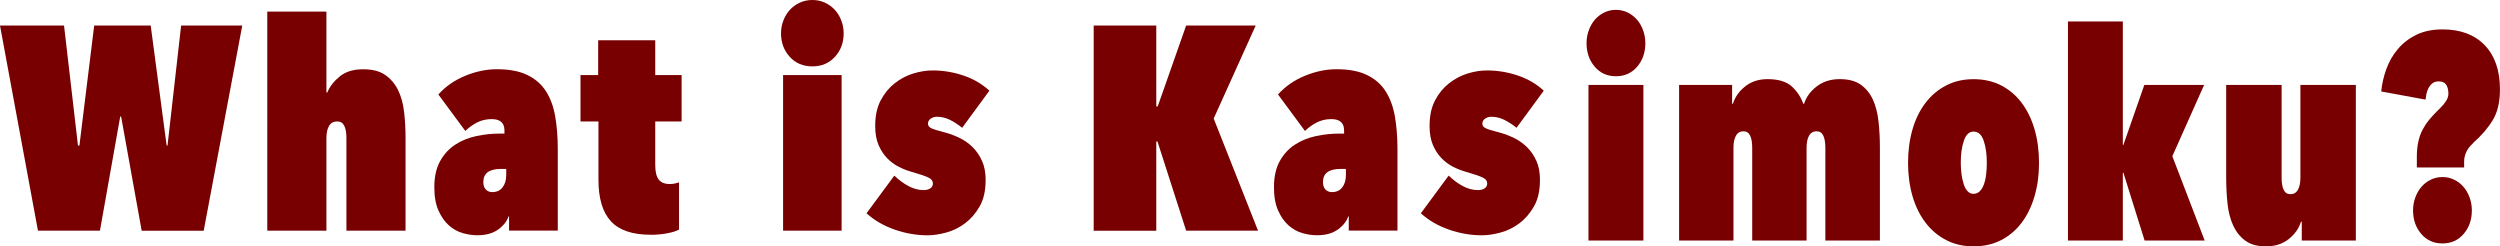
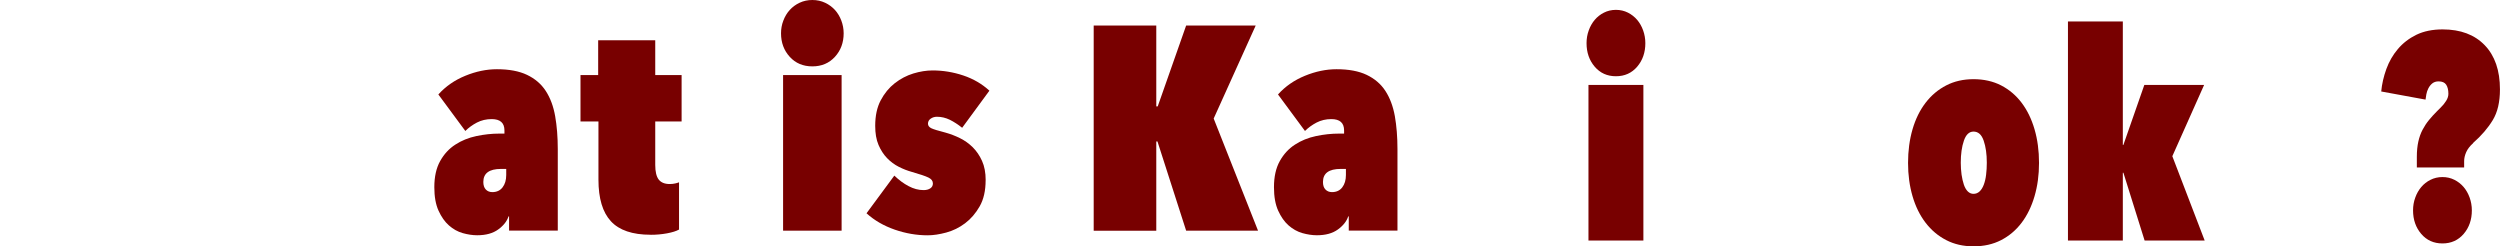
<svg xmlns="http://www.w3.org/2000/svg" id="_レイヤー_2" data-name="レイヤー 2" viewBox="0 0 534.84 52.7">
  <defs>
    <style>
      .cls-1 {
        fill: #780000;
        stroke-width: 0px;
      }
    </style>
  </defs>
  <g id="_コンテンツ" data-name="コンテンツ">
    <g>
-       <path class="cls-1" d="m21.39,49.35h-13.27L0,5.46h13.7l2.98,25.67h.31l3.16-25.67h12.09l3.41,25.67h.19l2.91-25.67h13.08l-8.25,43.9h-13.27l-4.4-24.43h-.19l-4.34,24.43Z" />
-       <path class="cls-1" d="m70.03,19.78c.5-1.24,1.37-2.38,2.63-3.41,1.26-1.03,2.92-1.55,4.99-1.55s3.57.4,4.74,1.21c1.18.81,2.1,1.88,2.76,3.22.66,1.34,1.09,2.9,1.3,4.68.21,1.78.31,3.64.31,5.58v19.84h-12.65v-19.84c0-1.12-.15-1.98-.46-2.6-.31-.62-.82-.93-1.52-.93-.79,0-1.36.32-1.74.96-.37.64-.56,1.5-.56,2.57v19.84h-12.65V2.48h12.65v17.3h.19Z" />
      <path class="cls-1" d="m107.92,28.58v-.68c0-1.61-.91-2.42-2.73-2.42-1.16,0-2.21.25-3.16.74-.95.5-1.78,1.1-2.48,1.8l-5.77-7.81c1.57-1.74,3.49-3.07,5.77-4,2.27-.93,4.53-1.4,6.76-1.4,2.6,0,4.75.4,6.45,1.21,1.69.81,3.03,1.95,4,3.44.97,1.49,1.64,3.29,2.01,5.39s.56,4.46.56,7.07v17.42h-10.42v-3.04h-.12c-.33,1.03-1.06,1.96-2.2,2.79-1.14.83-2.64,1.24-4.5,1.24-.99,0-2.03-.16-3.1-.46-1.08-.31-2.06-.86-2.94-1.64-.89-.78-1.63-1.84-2.23-3.16-.6-1.32-.9-3-.9-5.02,0-2.23.41-4.09,1.24-5.58.83-1.49,1.91-2.67,3.25-3.53,1.34-.87,2.84-1.48,4.5-1.83,1.65-.35,3.31-.53,4.96-.53h1.05Zm-.74,7.56c-2.52,0-3.78.93-3.78,2.79,0,.7.18,1.24.53,1.61.35.37.82.56,1.39.56.95,0,1.68-.34,2.2-1.02.52-.68.78-1.56.78-2.64v-1.3h-1.12Z" />
      <path class="cls-1" d="m139.19,50.22c-3.89,0-6.72-.96-8.49-2.88-1.78-1.92-2.67-4.89-2.67-8.9v-12.46h-3.84v-9.92h3.78v-7.44h12.21v7.44h5.64v9.92h-5.64v9.3c0,1.45.25,2.49.74,3.13.5.64,1.28.96,2.36.96.41,0,.79-.04,1.15-.12.35-.08.63-.16.84-.25v10.11c-.58.33-1.44.6-2.57.81-1.14.21-2.3.31-3.5.31Z" />
      <path class="cls-1" d="m173.79,14.2c-1.98,0-3.6-.68-4.84-2.05-1.24-1.36-1.86-3.04-1.86-5.02,0-.95.16-1.86.5-2.73.33-.87.78-1.62,1.36-2.26.58-.64,1.28-1.16,2.11-1.55.83-.39,1.74-.59,2.73-.59s1.9.2,2.73.59c.83.39,1.53.91,2.11,1.55.58.64,1.03,1.39,1.36,2.26.33.87.5,1.78.5,2.73,0,1.98-.62,3.66-1.86,5.02-1.24,1.36-2.85,2.05-4.84,2.05Zm-6.26,1.86h12.52v33.29h-12.52V16.06Z" />
      <path class="cls-1" d="m210.86,38.56c0,2.23-.42,4.09-1.27,5.58-.85,1.49-1.89,2.7-3.13,3.63-1.24.93-2.58,1.59-4.03,1.98-1.45.39-2.77.59-3.97.59-2.36,0-4.7-.4-7.04-1.21-2.33-.81-4.35-1.97-6.04-3.5l5.95-8.06c.99.95,2.01,1.71,3.07,2.26,1.05.56,2.12.84,3.19.84.58,0,1.05-.12,1.43-.37s.56-.6.56-1.05c0-.54-.32-.96-.96-1.27-.64-.31-1.83-.71-3.57-1.21-.91-.25-1.83-.61-2.76-1.08-.93-.47-1.77-1.09-2.51-1.86-.74-.76-1.35-1.71-1.83-2.82-.48-1.12-.71-2.48-.71-4.09,0-2.15.39-3.97,1.18-5.46.79-1.49,1.79-2.71,3.01-3.66,1.22-.95,2.54-1.64,3.97-2.08,1.43-.43,2.8-.65,4.12-.65,2.23,0,4.42.36,6.57,1.08,2.15.72,4.01,1.81,5.58,3.25l-5.83,7.94c-.87-.7-1.75-1.27-2.63-1.71-.89-.43-1.81-.65-2.76-.65-.5,0-.94.13-1.33.4-.39.27-.59.63-.59,1.08,0,.41.23.73.68.96.45.23,1.49.55,3.1.96,1.03.29,2.06.68,3.07,1.18,1.01.5,1.92,1.15,2.73,1.95.81.81,1.47,1.78,1.98,2.91.52,1.14.78,2.51.78,4.12Z" />
      <path class="cls-1" d="m247.62,30.26h-.25v19.1h-13.39V5.46h13.39v17.3h.31l6.08-17.3h14.88l-8.99,19.9,9.49,23.99h-15.38l-6.14-19.1Z" />
      <path class="cls-1" d="m287.55,28.58v-.68c0-1.61-.91-2.42-2.73-2.42-1.16,0-2.21.25-3.16.74-.95.5-1.78,1.1-2.48,1.8l-5.77-7.81c1.57-1.74,3.49-3.07,5.77-4,2.27-.93,4.53-1.4,6.76-1.4,2.6,0,4.75.4,6.45,1.21,1.69.81,3.03,1.95,4,3.44.97,1.49,1.64,3.29,2.02,5.39.37,2.11.56,4.46.56,7.07v17.42h-10.42v-3.04h-.12c-.33,1.03-1.06,1.96-2.2,2.79-1.14.83-2.63,1.24-4.5,1.24-.99,0-2.03-.16-3.1-.46-1.08-.31-2.06-.86-2.95-1.64-.89-.78-1.63-1.84-2.23-3.16-.6-1.32-.9-3-.9-5.02,0-2.23.41-4.09,1.24-5.58.83-1.49,1.91-2.67,3.25-3.53,1.34-.87,2.84-1.48,4.5-1.83,1.65-.35,3.31-.53,4.96-.53h1.05Zm-.74,7.56c-2.52,0-3.78.93-3.78,2.79,0,.7.17,1.24.53,1.61.35.37.82.56,1.4.56.95,0,1.68-.34,2.2-1.02.52-.68.78-1.56.78-2.64v-1.3h-1.12Z" />
-       <path class="cls-1" d="m329.45,38.56c0,2.23-.42,4.09-1.27,5.58-.85,1.49-1.89,2.7-3.13,3.63-1.24.93-2.58,1.59-4.03,1.98-1.45.39-2.77.59-3.97.59-2.36,0-4.7-.4-7.04-1.21-2.34-.81-4.35-1.97-6.04-3.5l5.95-8.06c.99.95,2.01,1.71,3.07,2.26,1.05.56,2.12.84,3.19.84.58,0,1.05-.12,1.43-.37s.56-.6.56-1.05c0-.54-.32-.96-.96-1.27s-1.83-.71-3.56-1.21c-.91-.25-1.83-.61-2.76-1.08-.93-.47-1.77-1.09-2.51-1.86-.74-.76-1.35-1.71-1.83-2.82-.48-1.12-.71-2.48-.71-4.09,0-2.15.39-3.97,1.18-5.46.78-1.49,1.79-2.71,3.01-3.66,1.22-.95,2.54-1.64,3.97-2.08s2.8-.65,4.12-.65c2.23,0,4.42.36,6.57,1.08,2.15.72,4.01,1.81,5.58,3.25l-5.83,7.94c-.87-.7-1.75-1.27-2.63-1.71-.89-.43-1.81-.65-2.76-.65-.5,0-.94.13-1.33.4-.39.27-.59.63-.59,1.08,0,.41.23.73.68.96.45.23,1.49.55,3.1.96,1.03.29,2.06.68,3.07,1.18,1.01.5,1.92,1.15,2.73,1.95.81.81,1.47,1.78,1.98,2.91.52,1.14.77,2.51.77,4.12Z" />
      <path class="cls-1" d="m345.7,16.31c-1.86,0-3.37-.68-4.54-2.05-1.16-1.36-1.74-3.04-1.74-5.02,0-.95.15-1.86.47-2.73.31-.87.74-1.62,1.28-2.26.54-.64,1.2-1.16,1.98-1.55.77-.39,1.63-.59,2.56-.59s1.78.2,2.56.59c.77.39,1.43.91,1.98,1.55.54.64.97,1.39,1.28,2.26.31.87.47,1.78.47,2.73,0,1.98-.58,3.66-1.74,5.02-1.16,1.36-2.68,2.05-4.54,2.05Zm-5.87,1.86h11.75v33.29h-11.75V18.17Z" />
-       <path class="cls-1" d="m402.2,51.46h-11.69v-19.84c0-1.12-.15-1.98-.44-2.6-.29-.62-.77-.93-1.43-.93-.74,0-1.28.32-1.63.96-.35.64-.52,1.5-.52,2.57v19.84h-11.63v-19.84c0-1.12-.14-1.98-.44-2.6-.29-.62-.77-.93-1.42-.93-.74,0-1.28.32-1.63.96-.35.64-.52,1.5-.52,2.57v19.84h-11.63V18.17h11.34v4.03h.17c.43-1.4,1.29-2.64,2.59-3.69,1.3-1.05,2.92-1.58,4.85-1.58,2.21,0,3.89.49,5.03,1.46,1.14.97,2.01,2.24,2.59,3.81h.17c.43-1.4,1.32-2.64,2.67-3.69,1.36-1.05,3-1.58,4.94-1.58s3.41.4,4.54,1.21c1.12.81,1.99,1.88,2.59,3.22.6,1.34,1,2.9,1.19,4.68.19,1.78.29,3.64.29,5.58v19.84Z" />
      <path class="cls-1" d="m422.21,52.7c-2.17,0-4.12-.44-5.84-1.33-1.73-.89-3.2-2.13-4.42-3.72-1.22-1.59-2.15-3.48-2.79-5.67-.64-2.19-.96-4.57-.96-7.13s.32-5,.96-7.19c.64-2.19,1.57-4.08,2.79-5.67,1.22-1.59,2.69-2.83,4.42-3.72,1.72-.89,3.67-1.33,5.84-1.33s4.18.44,5.9,1.33c1.72.89,3.19,2.13,4.39,3.72,1.2,1.59,2.12,3.48,2.76,5.67.64,2.19.96,4.59.96,7.19s-.32,4.94-.96,7.13c-.64,2.19-1.56,4.08-2.76,5.67-1.2,1.59-2.67,2.83-4.39,3.72-1.73.89-3.69,1.33-5.9,1.33Zm0-24.55c-.93,0-1.62.65-2.06,1.94-.45,1.3-.67,2.87-.67,4.72,0,.9.06,1.76.17,2.56.12.8.28,1.51.49,2.13.21.62.49,1.1.84,1.45s.76.52,1.22.52c.5,0,.94-.17,1.31-.52.37-.35.67-.83.9-1.45s.4-1.33.49-2.13c.1-.8.15-1.66.15-2.56,0-1.85-.22-3.42-.67-4.72-.45-1.3-1.17-1.94-2.18-1.94Z" />
      <path class="cls-1" d="m454.27,31l4.48-12.83h12.79l-6.8,15.25,6.92,18.04h-12.85l-4.54-14.51h-.12v14.51h-11.74V4.59h11.74v26.41h.12Z" />
-       <path class="cls-1" d="m504,51.46h-11.57v-4.03h-.17c-.43,1.41-1.29,2.64-2.59,3.69-1.3,1.05-2.92,1.58-4.86,1.58s-3.34-.4-4.45-1.21c-1.11-.81-1.97-1.88-2.59-3.22-.62-1.34-1.03-2.9-1.22-4.68-.19-1.78-.29-3.64-.29-5.58v-19.84h11.86v19.84c0,1.12.15,1.98.44,2.6.29.62.77.93,1.43.93.74,0,1.28-.32,1.63-.96.35-.64.52-1.5.52-2.57v-19.84h11.86v33.29Z" />
      <path class="cls-1" d="m529.09,30.63c-.7.62-1.19,1.26-1.48,1.92-.29.66-.44,1.3-.44,1.92v1.36h-10.12v-2.29c0-1.24.11-2.32.32-3.26.21-.93.51-1.77.9-2.51.39-.74.84-1.44,1.37-2.08.52-.64,1.1-1.27,1.72-1.89l.81-.81c.47-.45.85-.93,1.16-1.43.31-.5.47-.99.47-1.49,0-.83-.16-1.48-.47-1.95-.31-.47-.85-.71-1.63-.71-.54,0-.99.15-1.34.43-.35.29-.63.64-.84,1.05-.21.41-.36.85-.44,1.3-.08.46-.14.83-.17,1.12l-9.48-1.74c.15-1.61.52-3.21,1.1-4.81.58-1.59,1.4-3.02,2.47-4.28,1.07-1.26,2.38-2.27,3.95-3.04,1.57-.76,3.44-1.15,5.61-1.15,3.84,0,6.84,1.13,9.01,3.38,2.17,2.25,3.26,5.4,3.26,9.46,0,2.69-.51,4.88-1.54,6.57-1.03,1.7-2.43,3.33-4.22,4.9Zm-6.57,21.45c-1.86,0-3.37-.68-4.54-2.05-1.16-1.36-1.74-3.04-1.74-5.02,0-.95.15-1.86.47-2.73.31-.87.74-1.62,1.28-2.26.54-.64,1.2-1.16,1.98-1.55.78-.39,1.63-.59,2.56-.59s1.78.2,2.56.59c.77.39,1.43.91,1.98,1.55.54.64.97,1.4,1.28,2.26.31.87.47,1.78.47,2.73,0,1.98-.58,3.66-1.74,5.02-1.16,1.36-2.68,2.05-4.54,2.05Z" />
    </g>
  </g>
</svg>